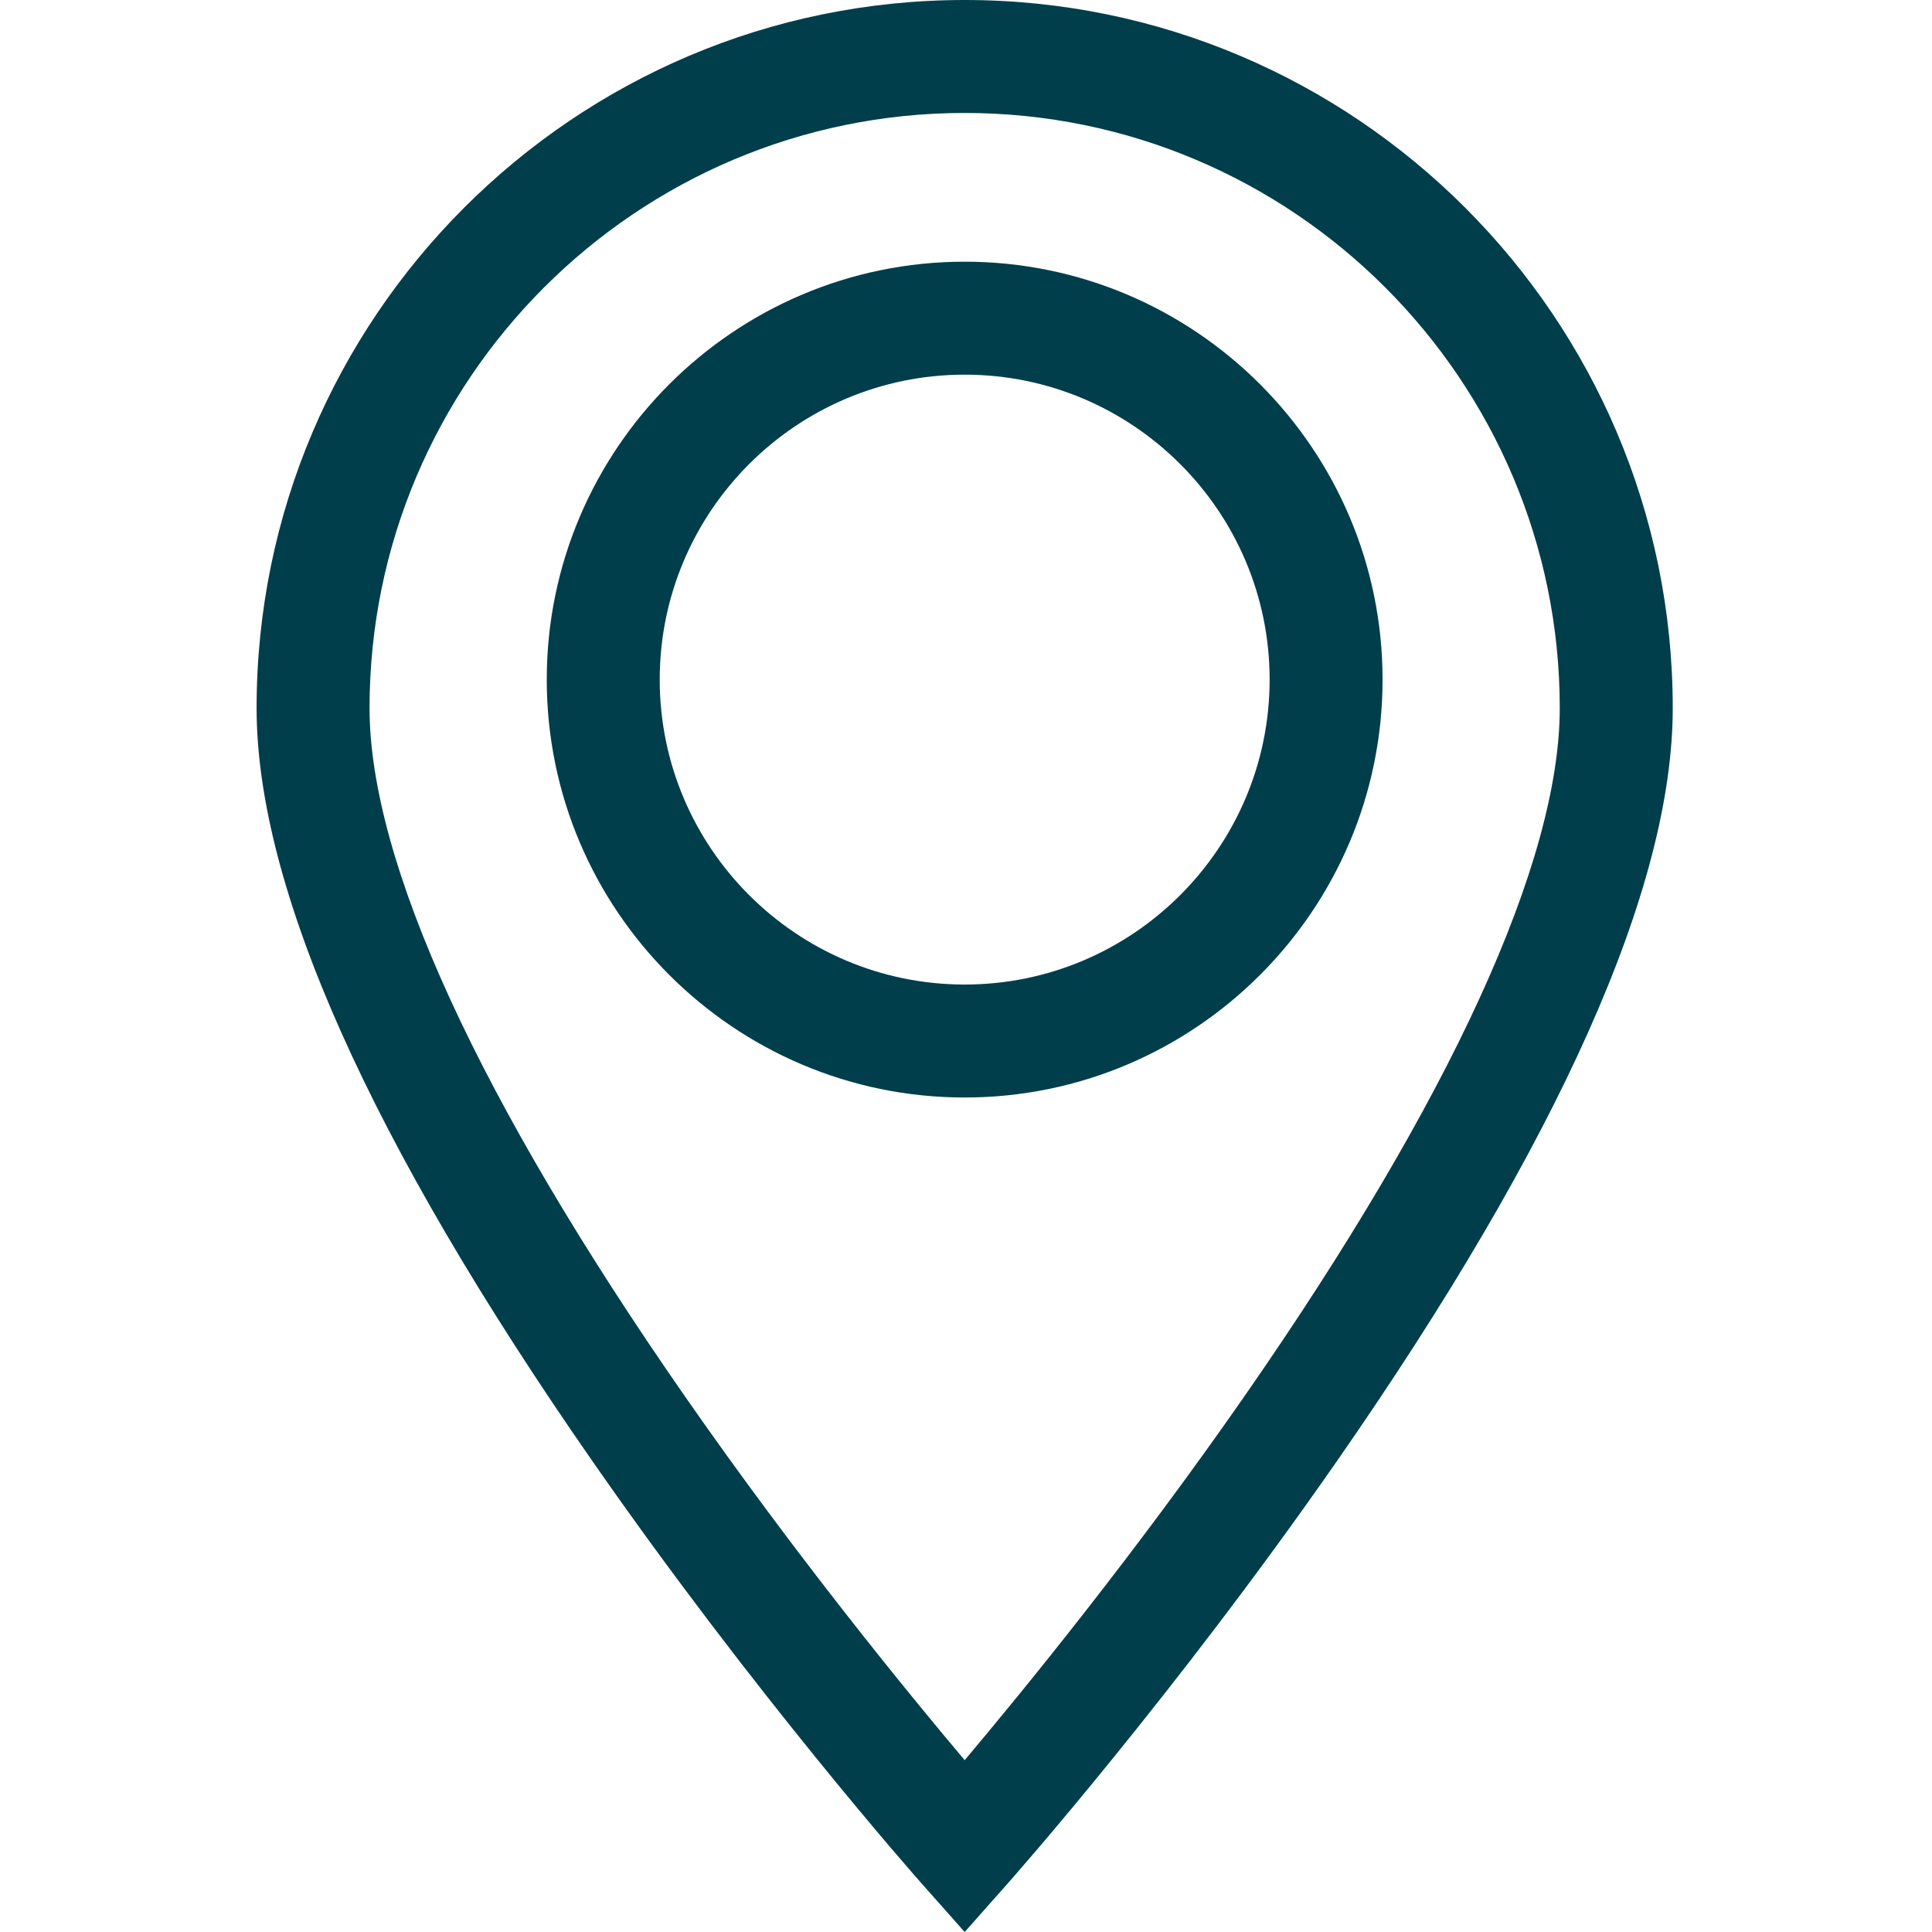
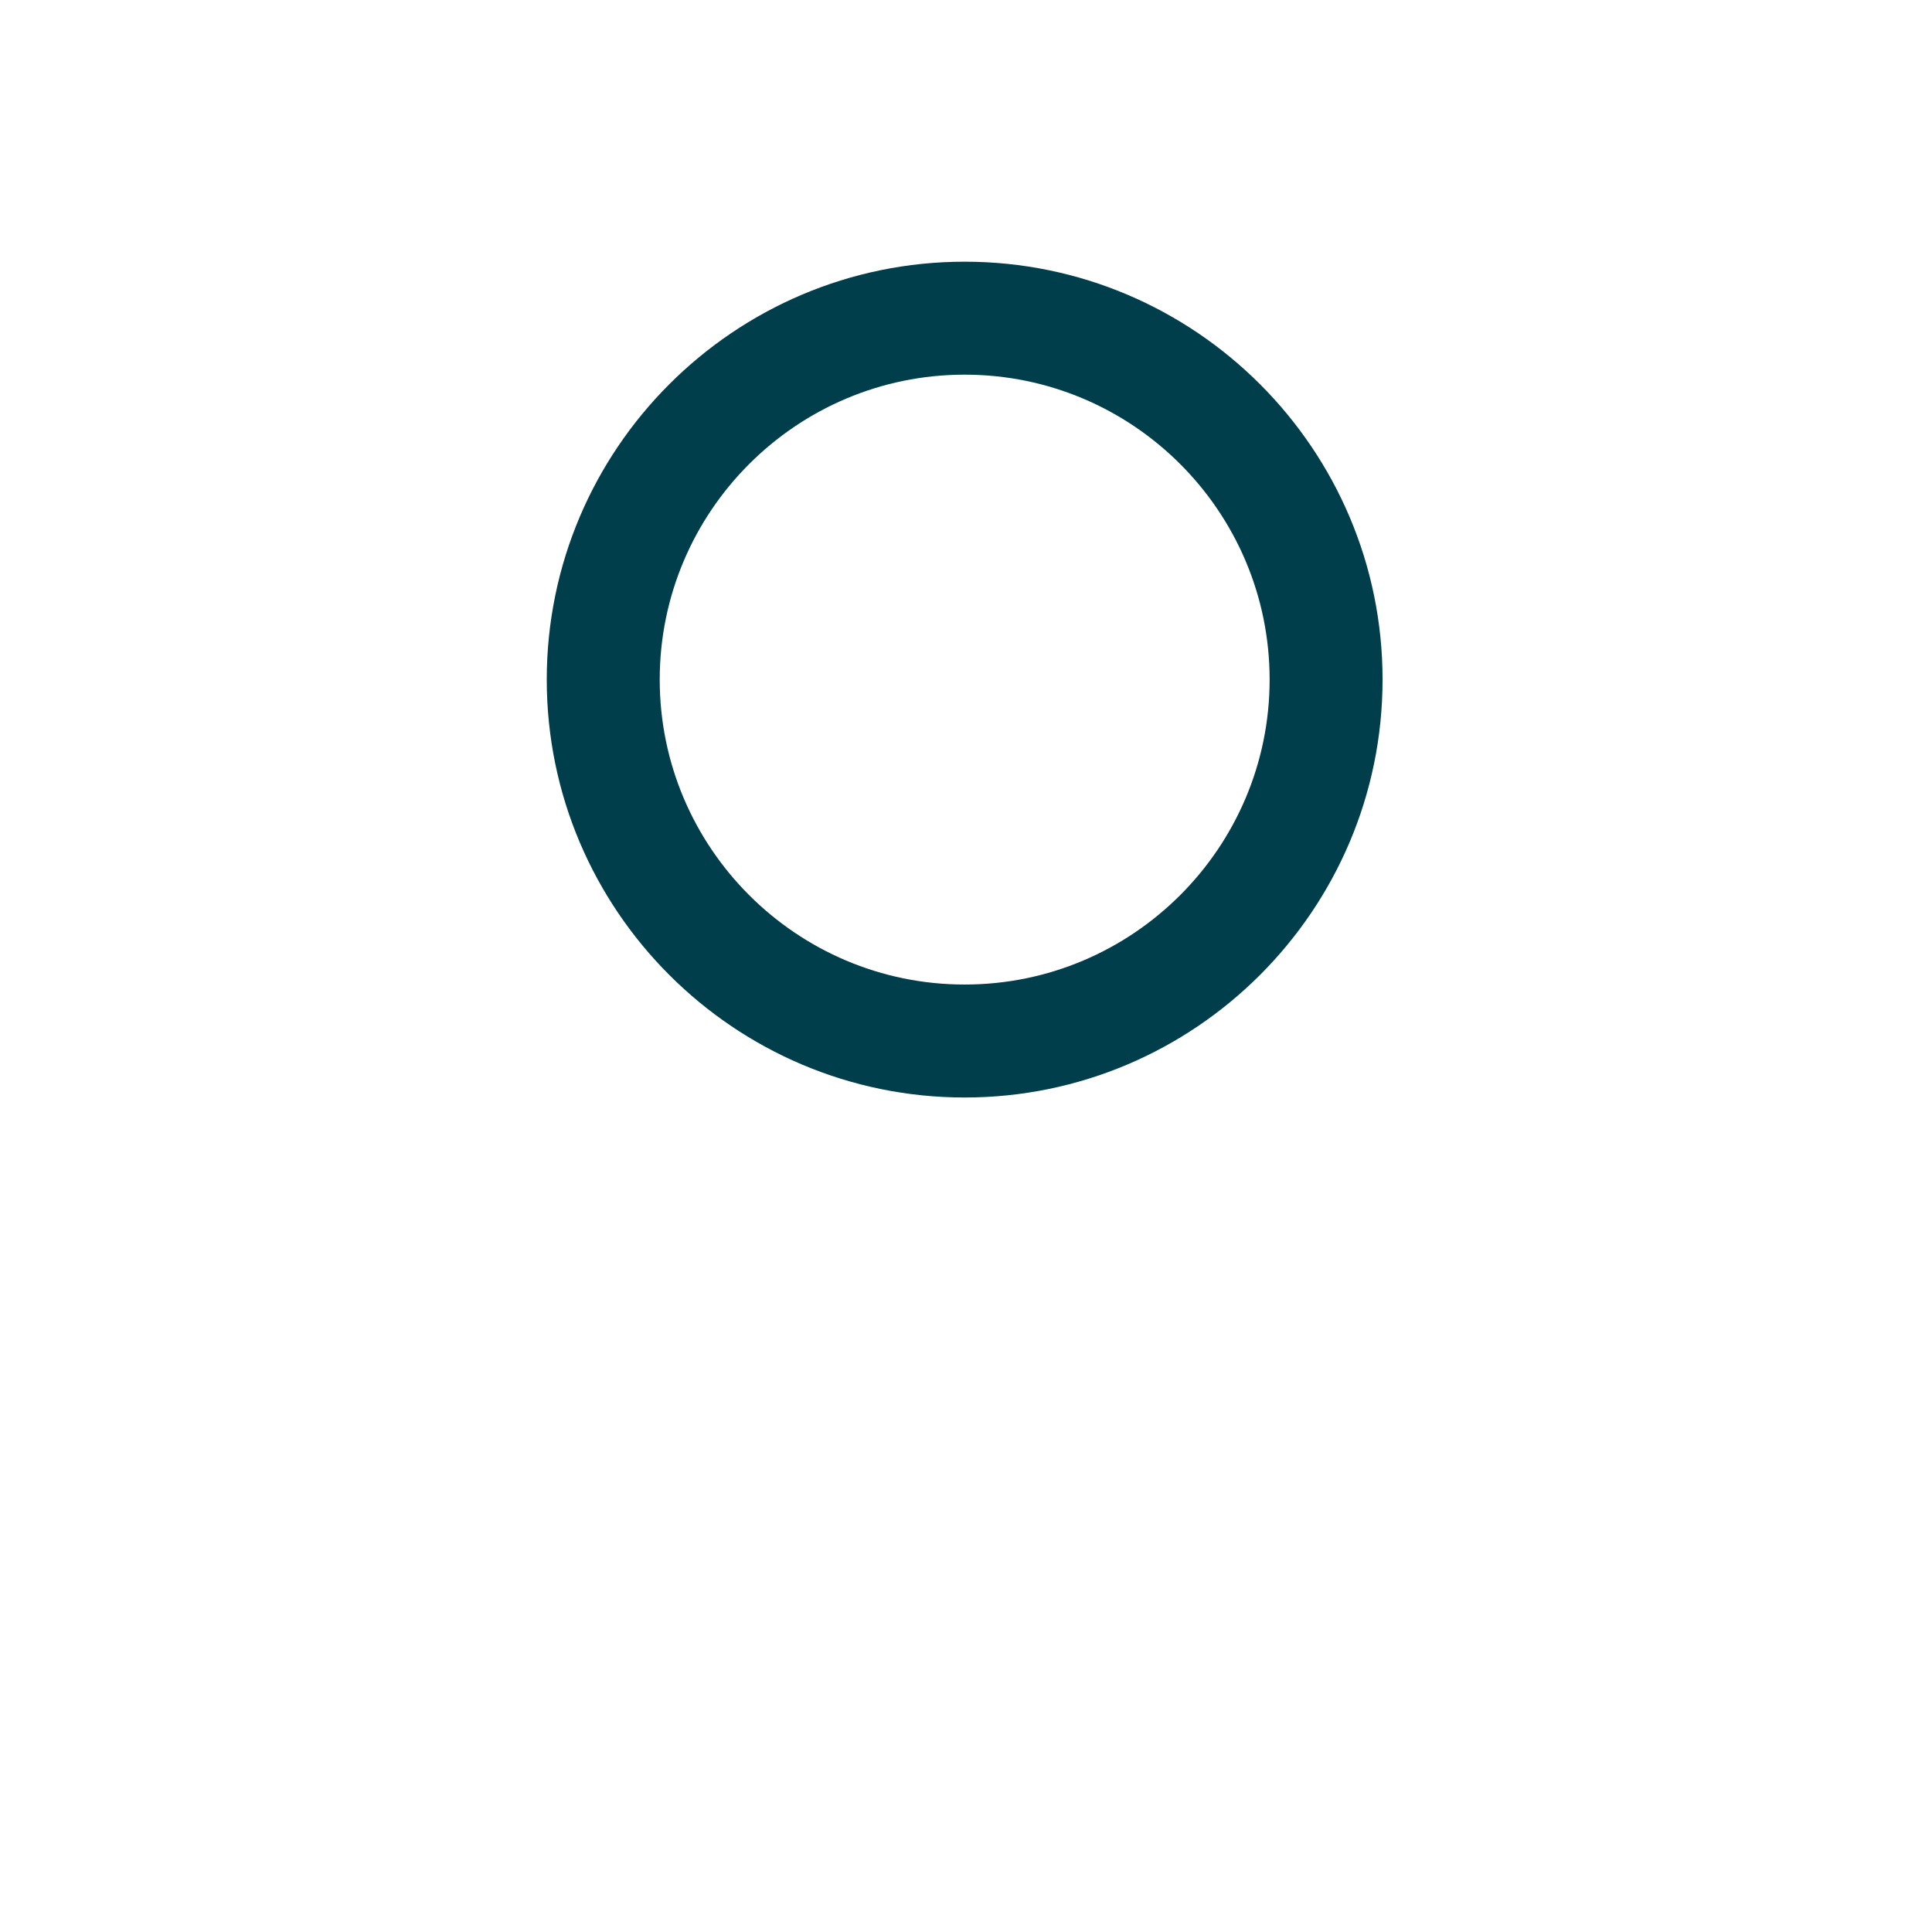
<svg xmlns="http://www.w3.org/2000/svg" width="64" height="64" viewBox="0 0 64 64" fill="none">
-   <path d="M31.956 0C19.022 0 8.5 10.522 8.5 23.456C8.5 29.397 12.244 37.791 19.627 48.406C25.024 56.166 30.332 62.17 30.556 62.422L31.956 64L33.355 62.422C33.579 62.17 38.887 56.166 44.284 48.406C51.667 37.791 55.412 29.397 55.412 23.456C55.412 10.522 44.889 0 31.956 0ZM41.233 46.239C37.585 51.487 33.898 56.004 31.956 58.308C30.018 56.01 26.345 51.511 22.699 46.27C15.858 36.435 12.242 28.545 12.242 23.456C12.242 12.585 21.085 3.742 31.956 3.742C42.826 3.742 51.669 12.585 51.669 23.456C51.669 28.54 48.06 36.419 41.233 46.239Z" fill="#003E4B" />
  <path d="M31.956 8.669C24.322 8.669 18.112 14.879 18.112 22.512C18.112 30.146 24.322 36.356 31.956 36.356C39.589 36.356 45.799 30.146 45.799 22.512C45.799 14.879 39.589 8.669 31.956 8.669ZM31.956 32.614C26.386 32.614 21.854 28.083 21.854 22.512C21.854 16.942 26.386 12.411 31.956 12.411C37.526 12.411 42.058 16.942 42.058 22.512C42.058 28.083 37.526 32.614 31.956 32.614Z" fill="#003E4B" />
</svg>